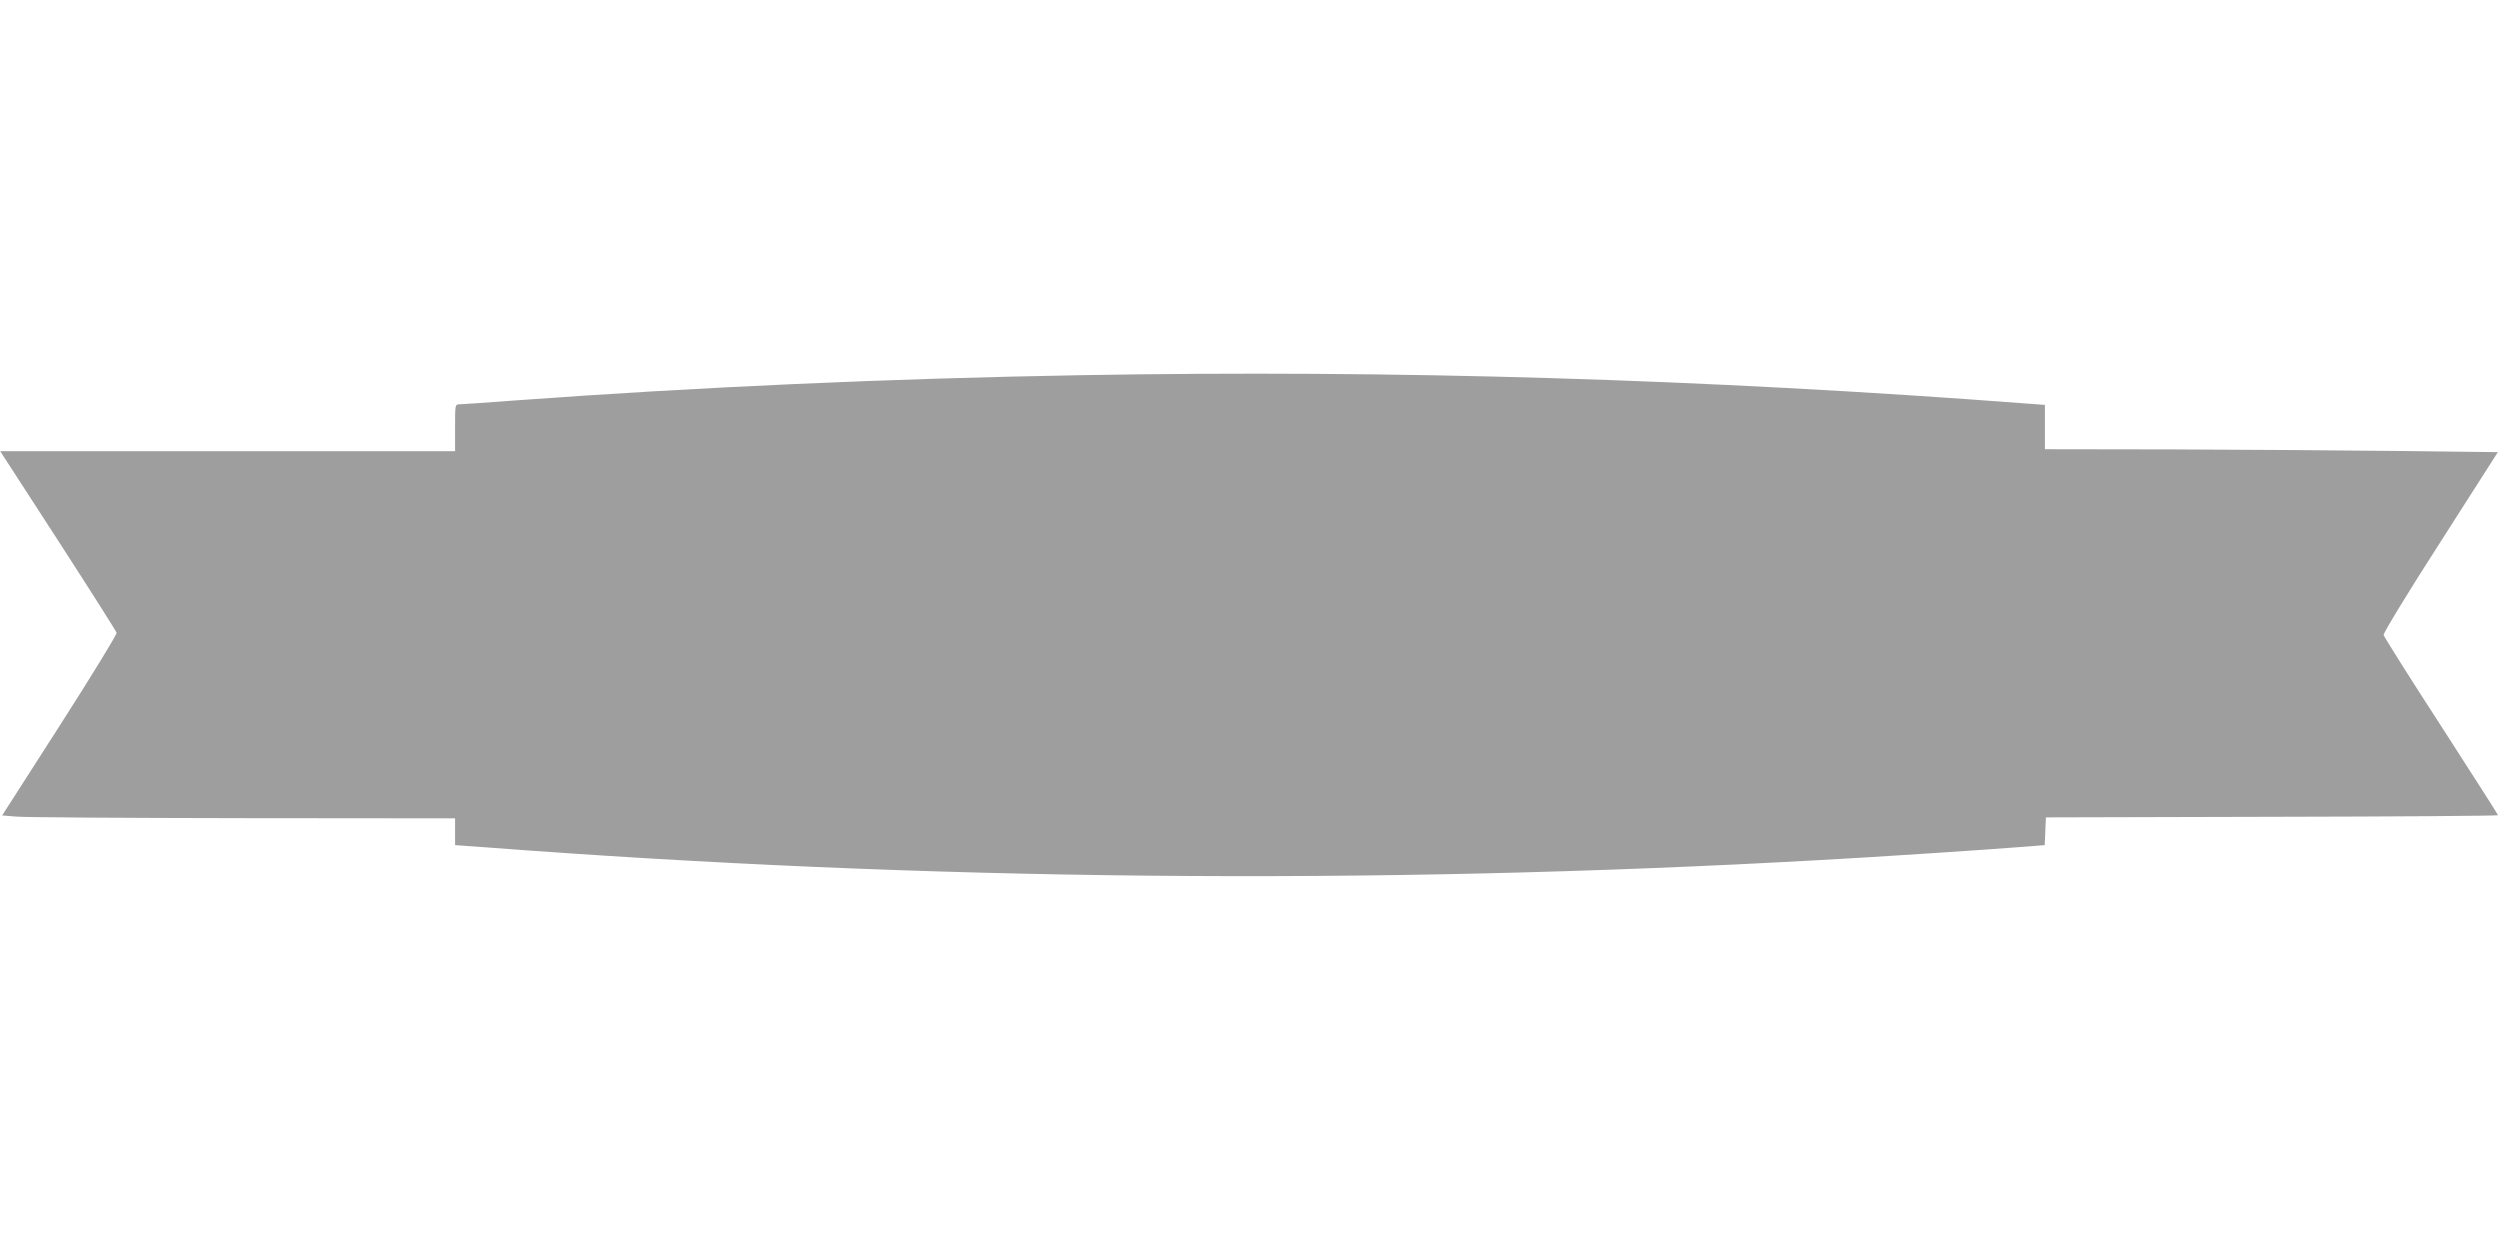
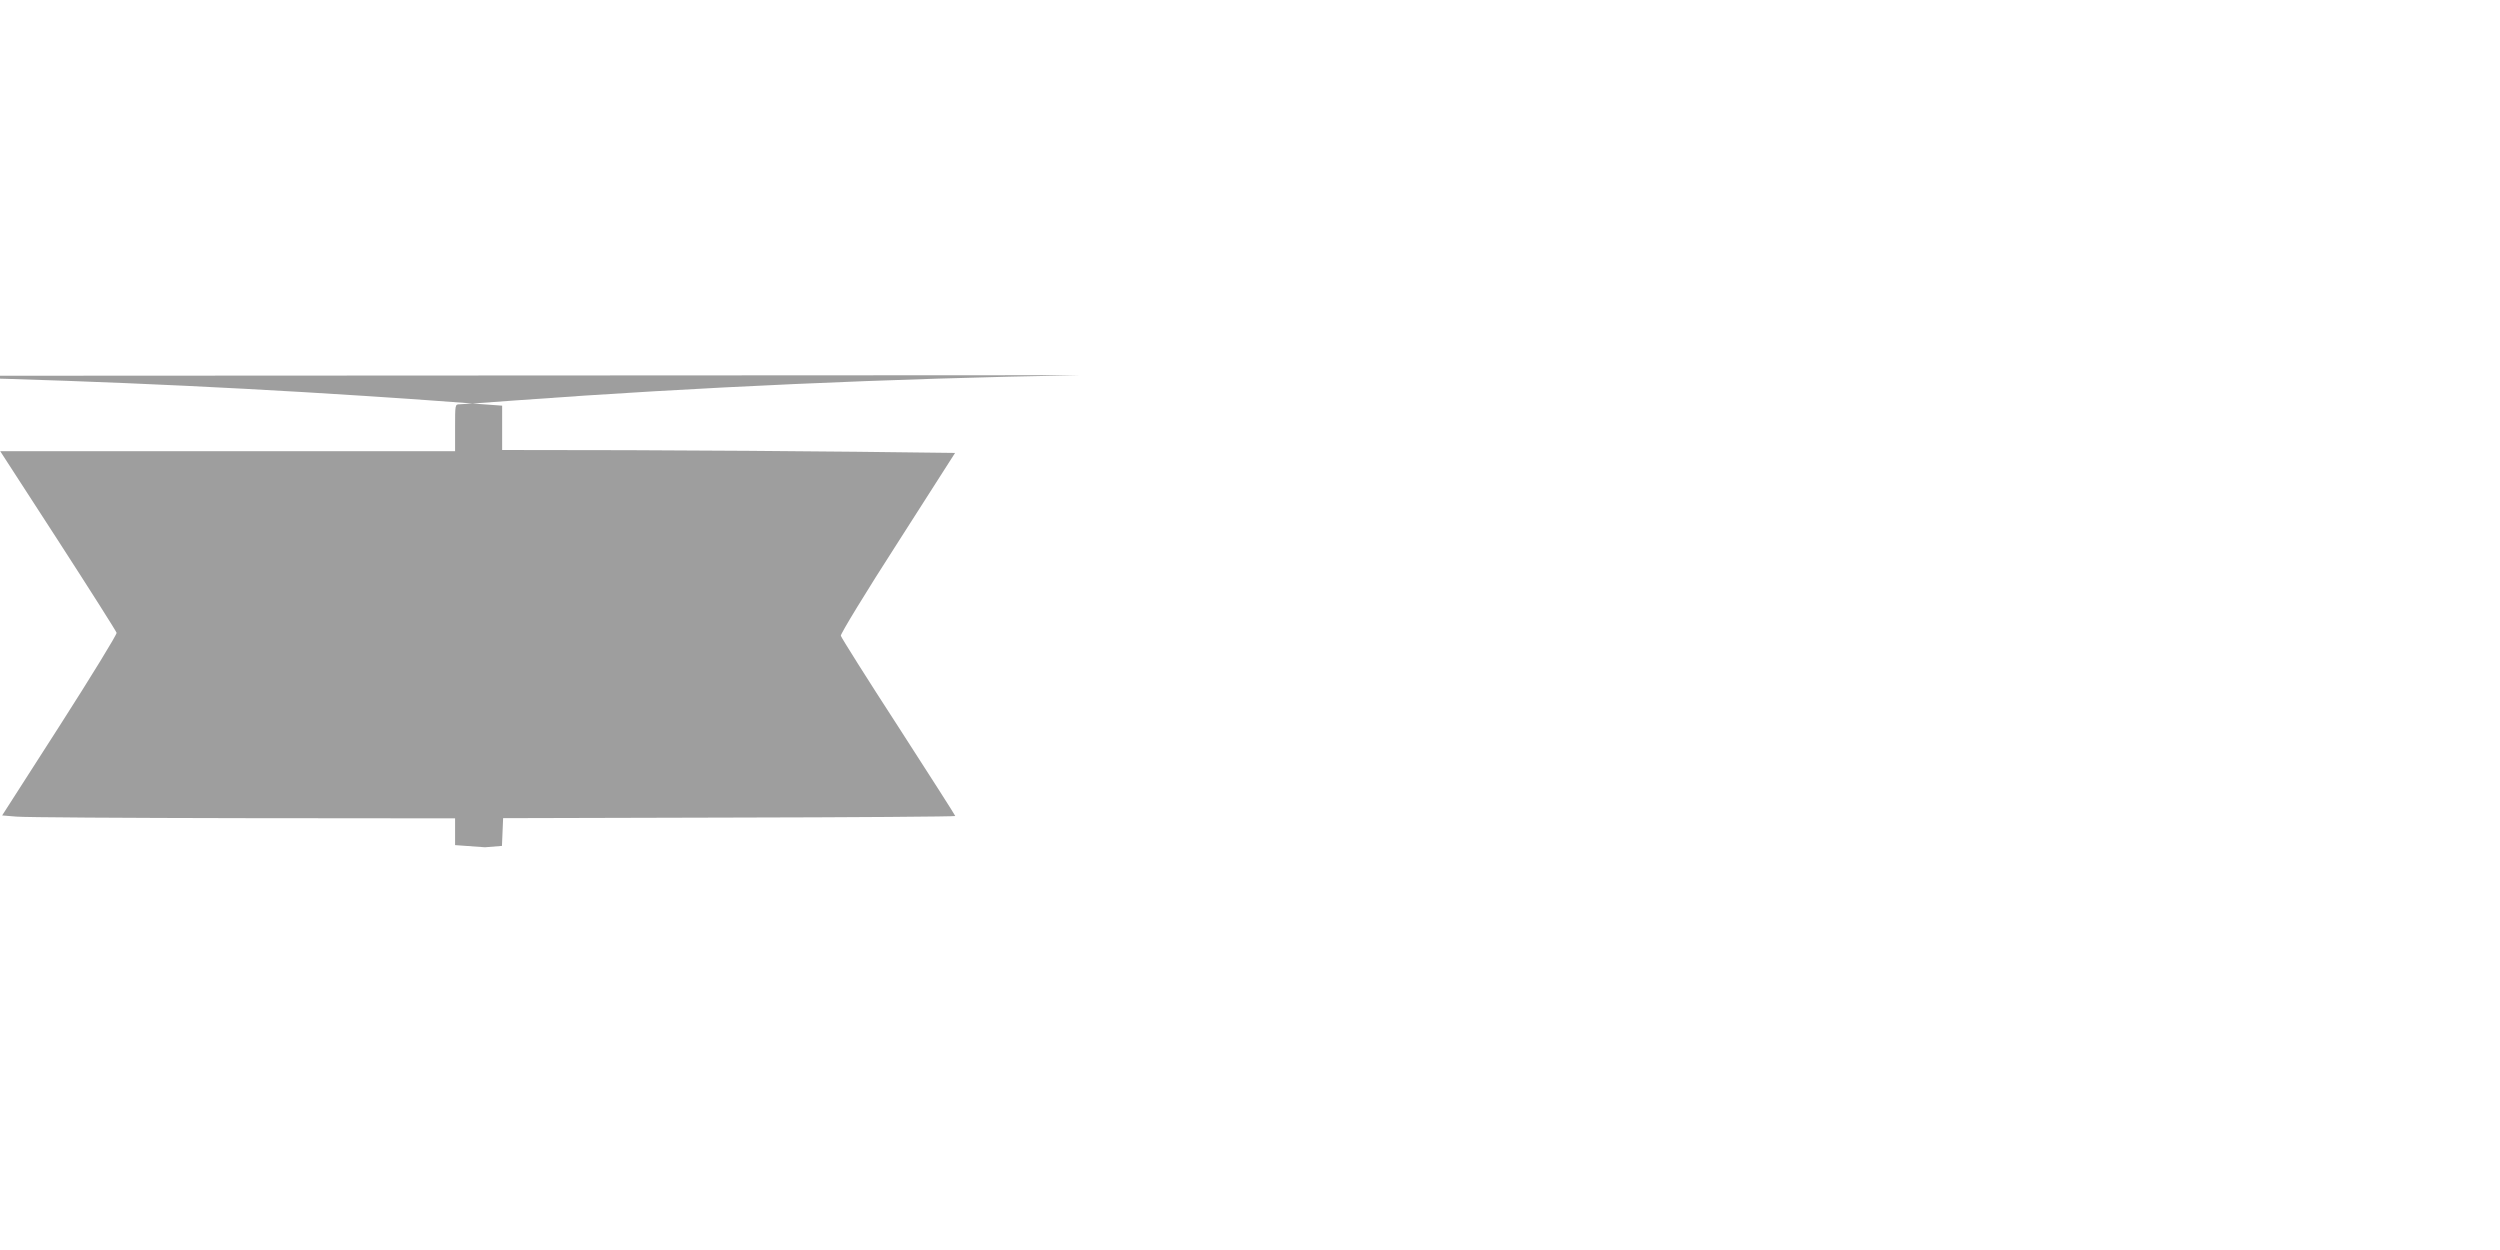
<svg xmlns="http://www.w3.org/2000/svg" version="1.0" width="1280pt" height="640pt" viewBox="0 0 1280 640" preserveAspectRatio="xMidYMid meet">
  <g transform="translate(0,640) scale(0.1,-0.1)" fill="#9e9e9e" stroke="none">
-     <path d="M5530 4479 c-978 -17 -1962 -61 -2889 -129 -146 -11 -275 -20 -288 -20 -23 0 -23 -1 -23 -120 l0 -120 -1164 0 -1165 0 296 -457 c163 -252 298 -465 300 -473 2 -8 -129 -222 -291 -475 l-295 -460 72 -6 c40 -4 561 -7 1160 -8 l1087 -1 0 -68 0 -69 153 -11 c2253 -172 4541 -194 6827 -66 251 13 858 53 1072 70 l87 7 3 71 3 71 1158 3 c636 1 1157 5 1157 8 0 3 -131 208 -291 456 -161 248 -293 458 -295 467 -2 9 128 223 291 476 l294 460 -507 6 c-279 3 -801 7 -1159 8 l-653 1 0 114 0 113 -82 6 c-1669 127 -3246 174 -4858 146z" />
+     <path d="M5530 4479 c-978 -17 -1962 -61 -2889 -129 -146 -11 -275 -20 -288 -20 -23 0 -23 -1 -23 -120 l0 -120 -1164 0 -1165 0 296 -457 c163 -252 298 -465 300 -473 2 -8 -129 -222 -291 -475 l-295 -460 72 -6 c40 -4 561 -7 1160 -8 l1087 -1 0 -68 0 -69 153 -11 l87 7 3 71 3 71 1158 3 c636 1 1157 5 1157 8 0 3 -131 208 -291 456 -161 248 -293 458 -295 467 -2 9 128 223 291 476 l294 460 -507 6 c-279 3 -801 7 -1159 8 l-653 1 0 114 0 113 -82 6 c-1669 127 -3246 174 -4858 146z" />
  </g>
</svg>